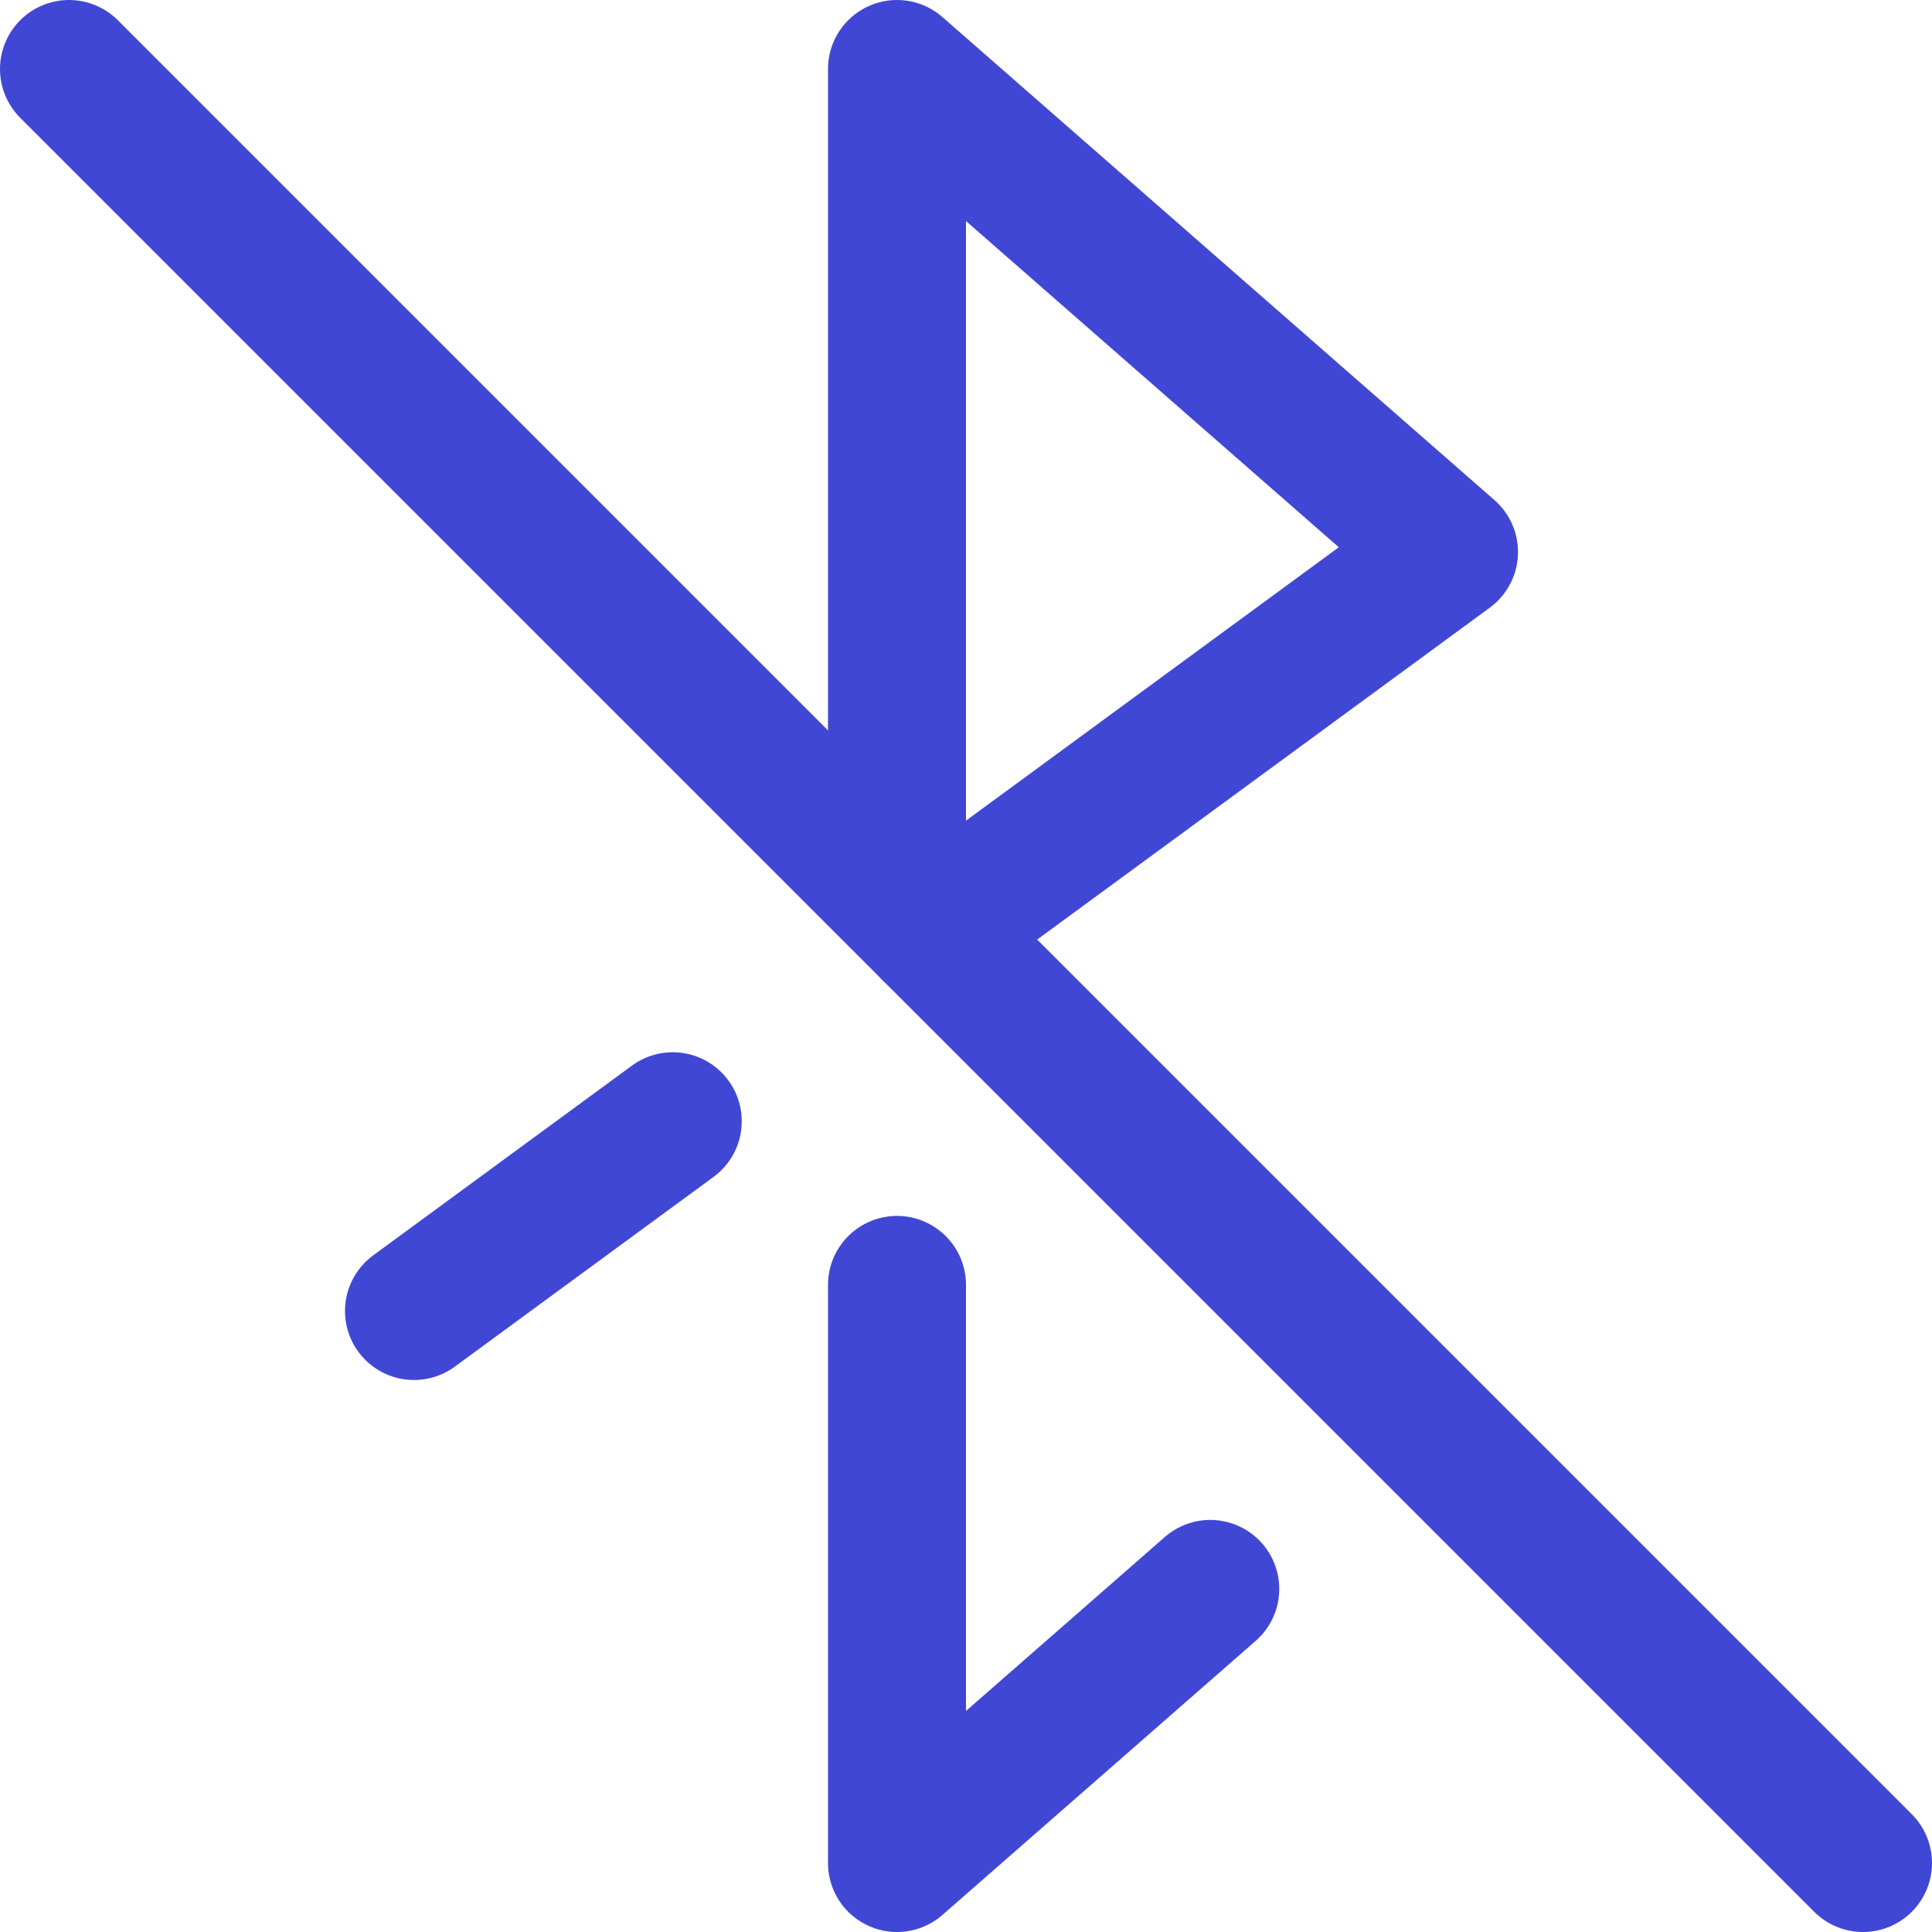
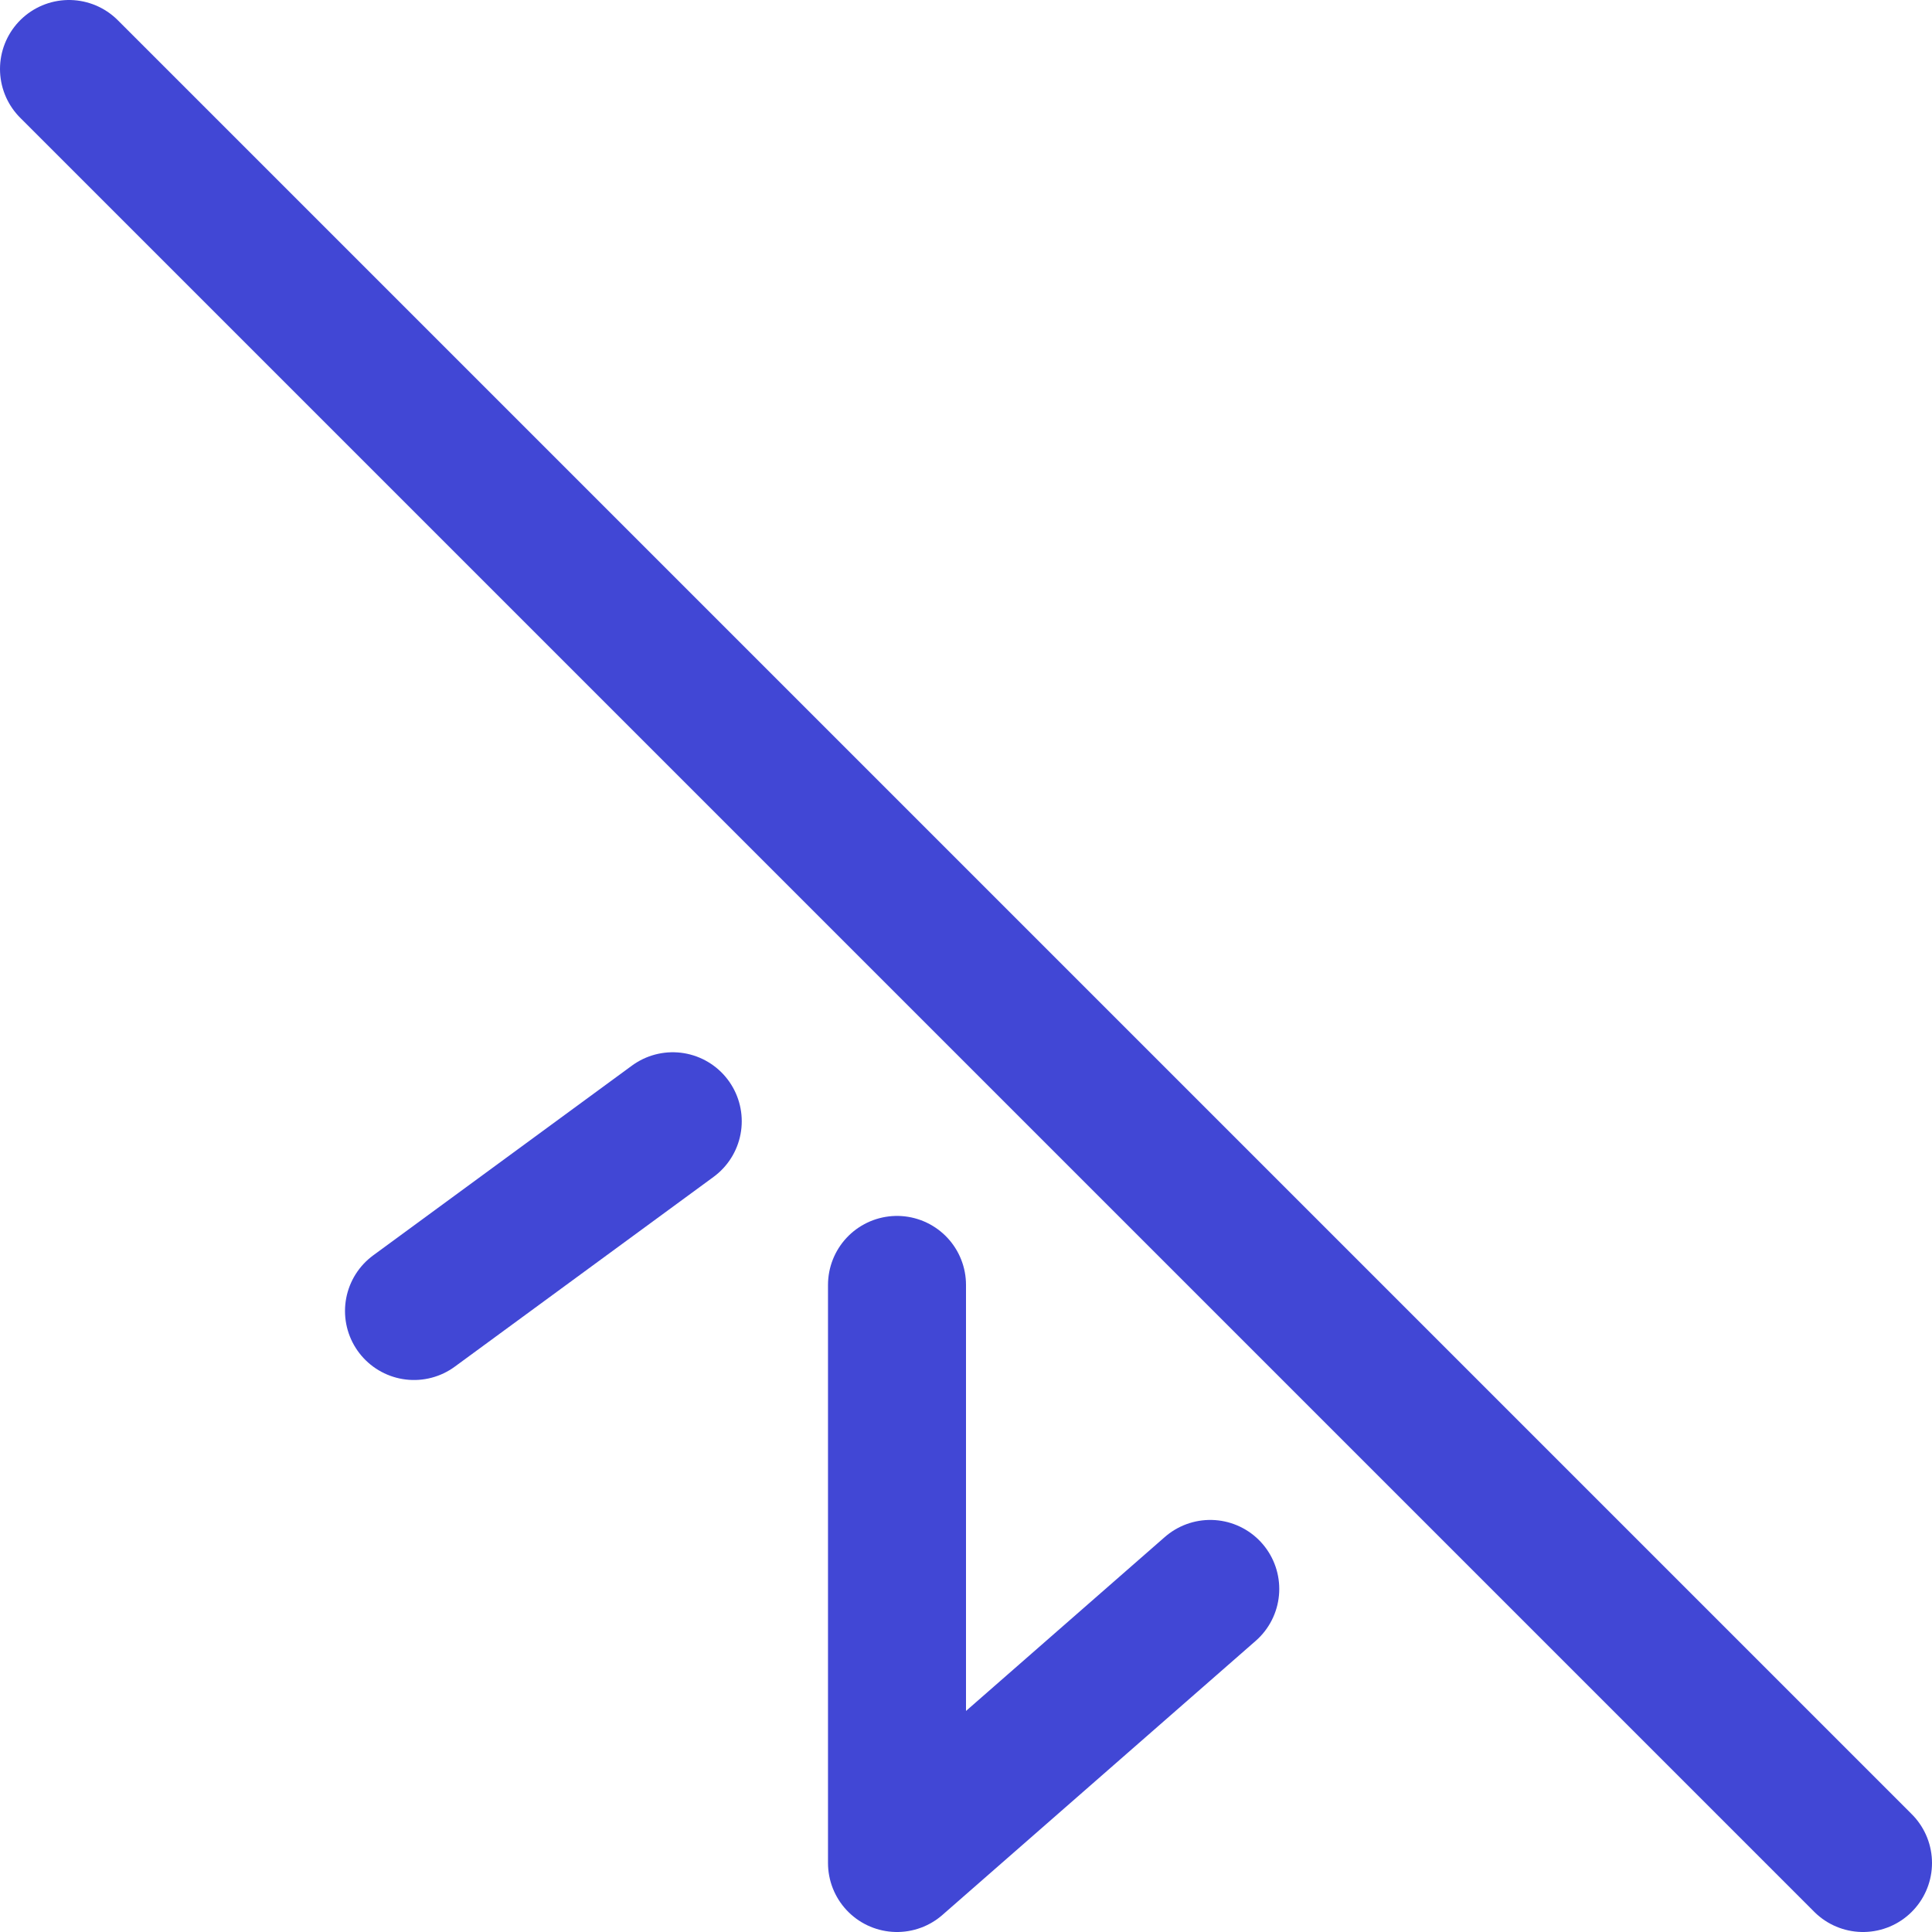
<svg xmlns="http://www.w3.org/2000/svg" fill="none" viewBox="0 0 14 14" id="Bluetooth-Disabled--Streamline-Core">
  <desc>Bluetooth Disabled Streamline Icon: https://streamlinehq.com</desc>
  <g id="bluetooth-disabled--bluetooth-internet-server-network-wireless-disabled-off-connection">
-     <path id="Vector" stroke="#4147d5" stroke-linecap="round" stroke-linejoin="round" d="M6.75 6.75 10.5 4 6.5 0.5v5.937" stroke-width="1" />
    <path id="Vector_2" stroke="#4147d5" stroke-linecap="round" stroke-linejoin="round" d="M8.77 11.514 6.5 13.5V9.311" stroke-width="1" />
    <path id="Vector_3" stroke="#4147d5" stroke-linecap="round" stroke-linejoin="round" d="m3 9.5 1.875 -1.375" stroke-width="1" />
    <path id="Vector 2439" stroke="#4147d5" stroke-linecap="round" stroke-linejoin="round" d="m0.5 0.5 13 13" stroke-width="1" />
  </g>
</svg>